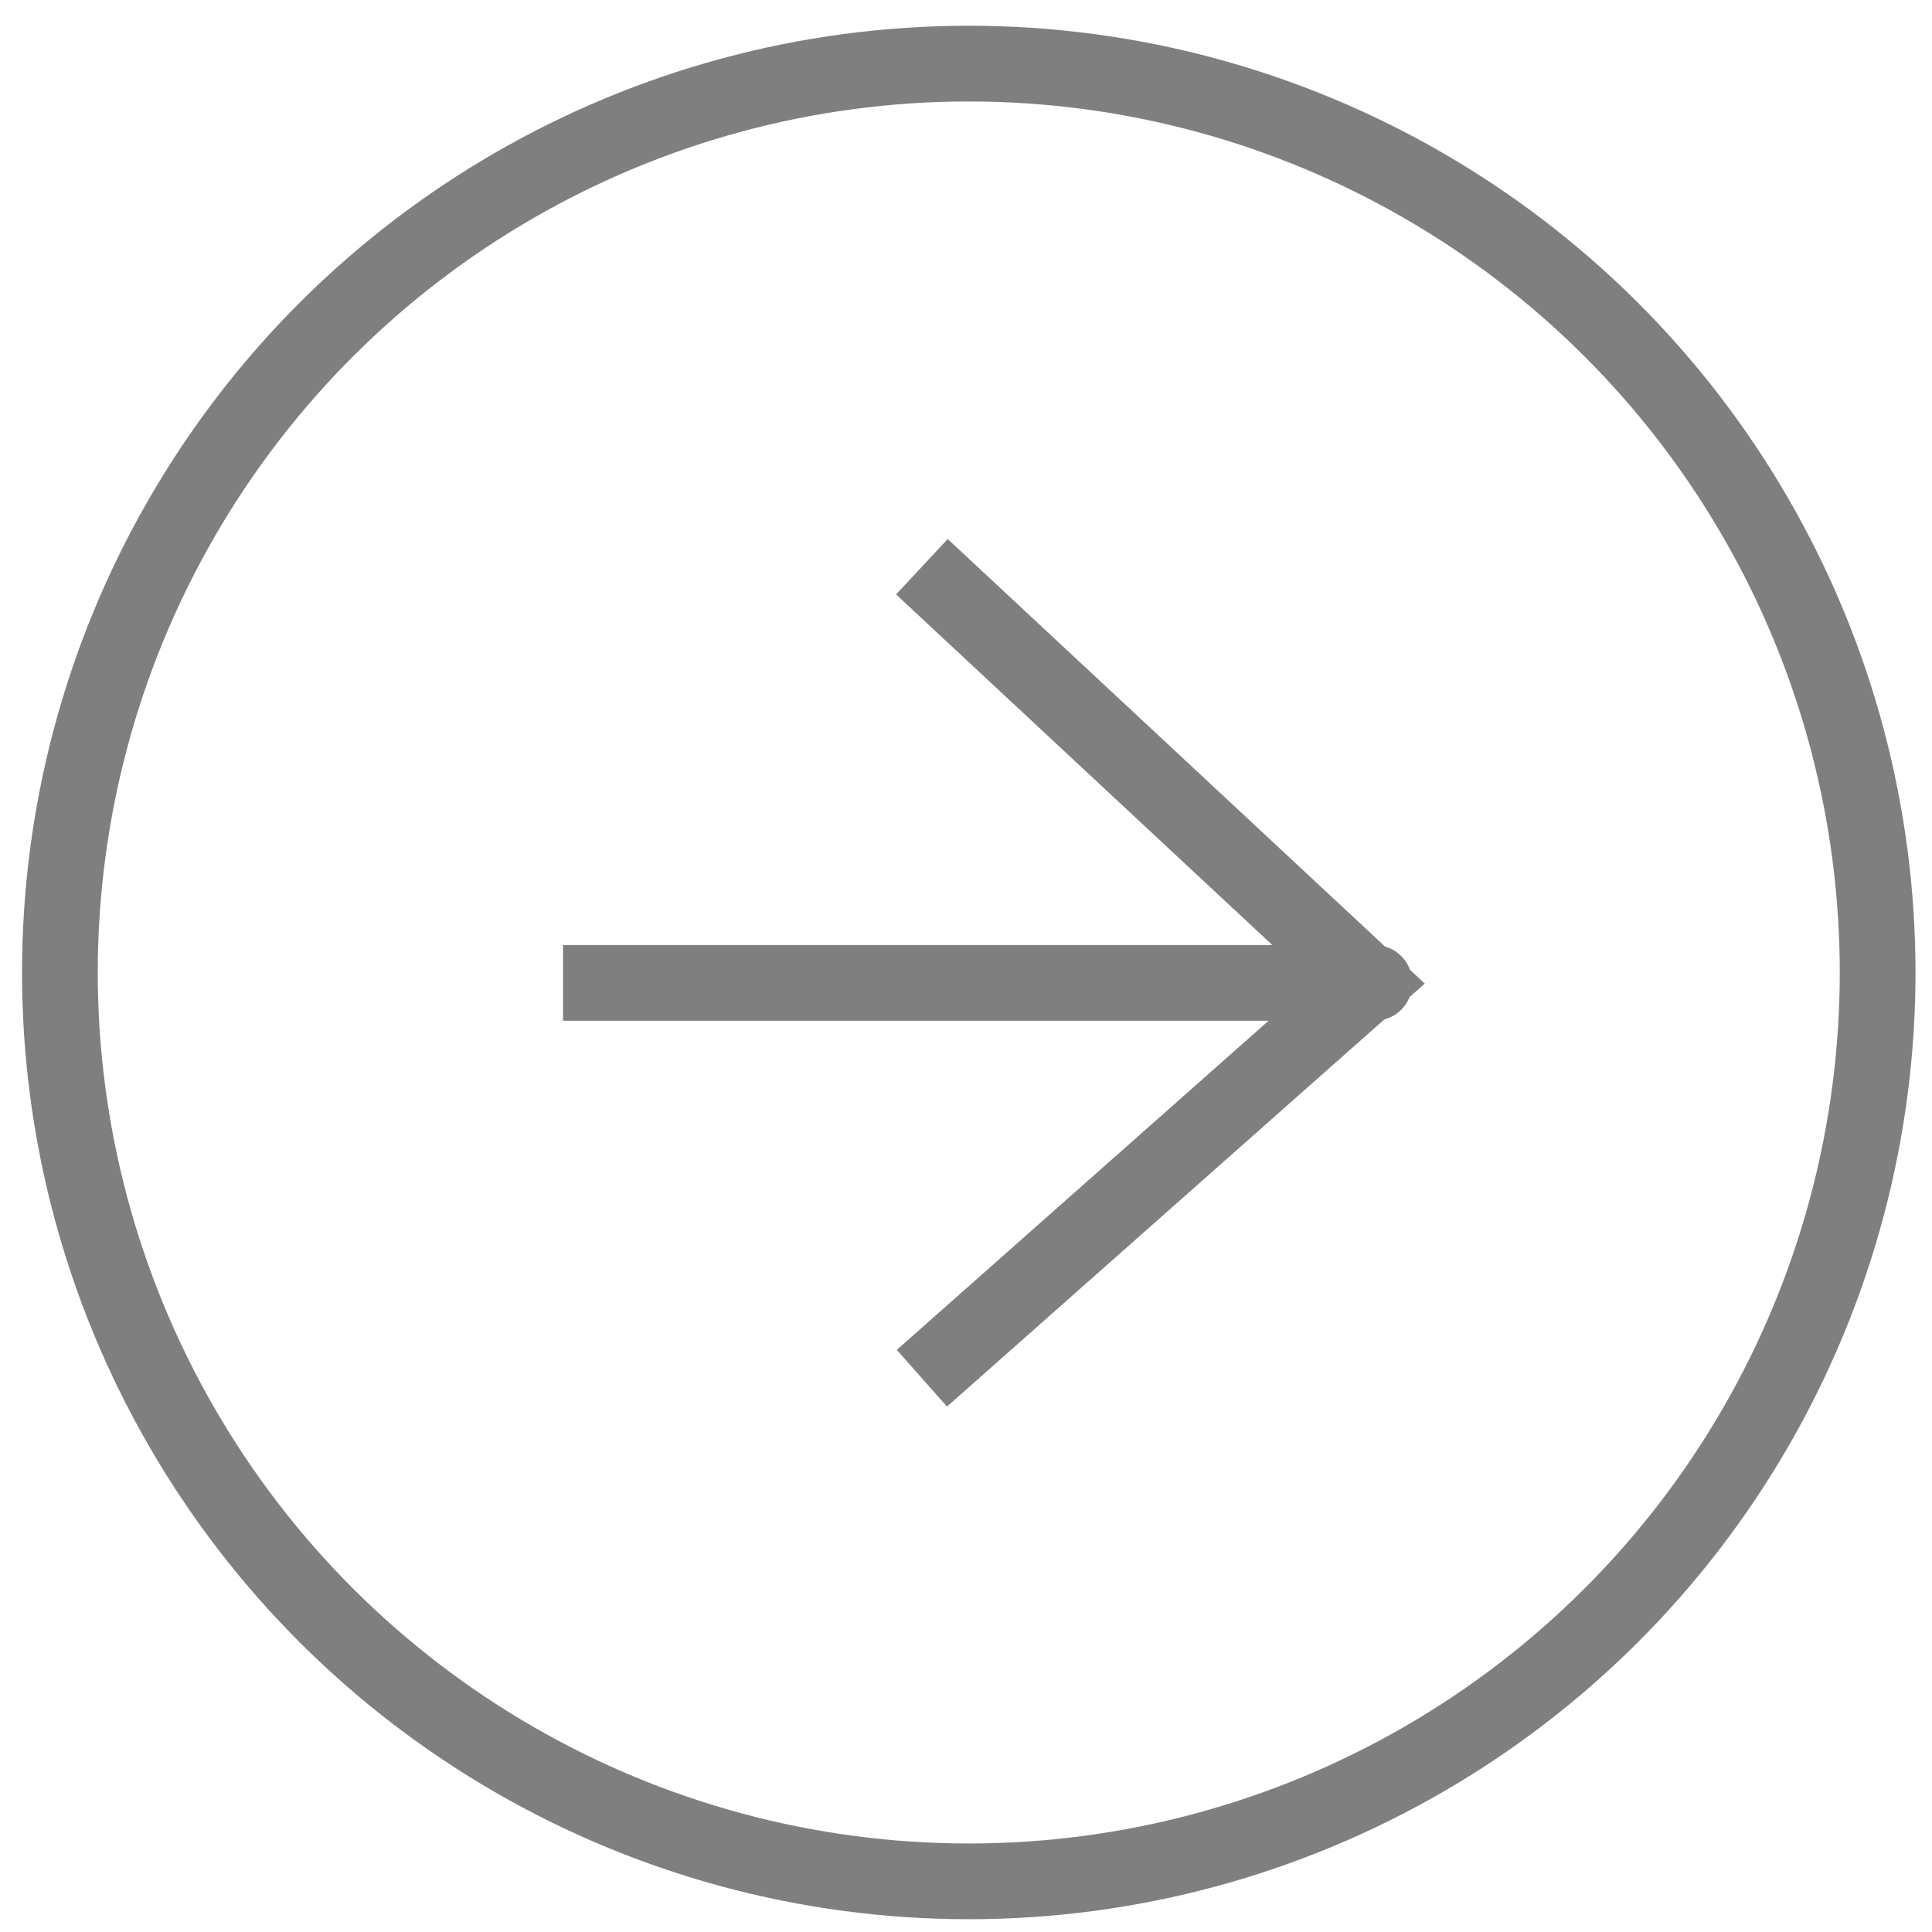
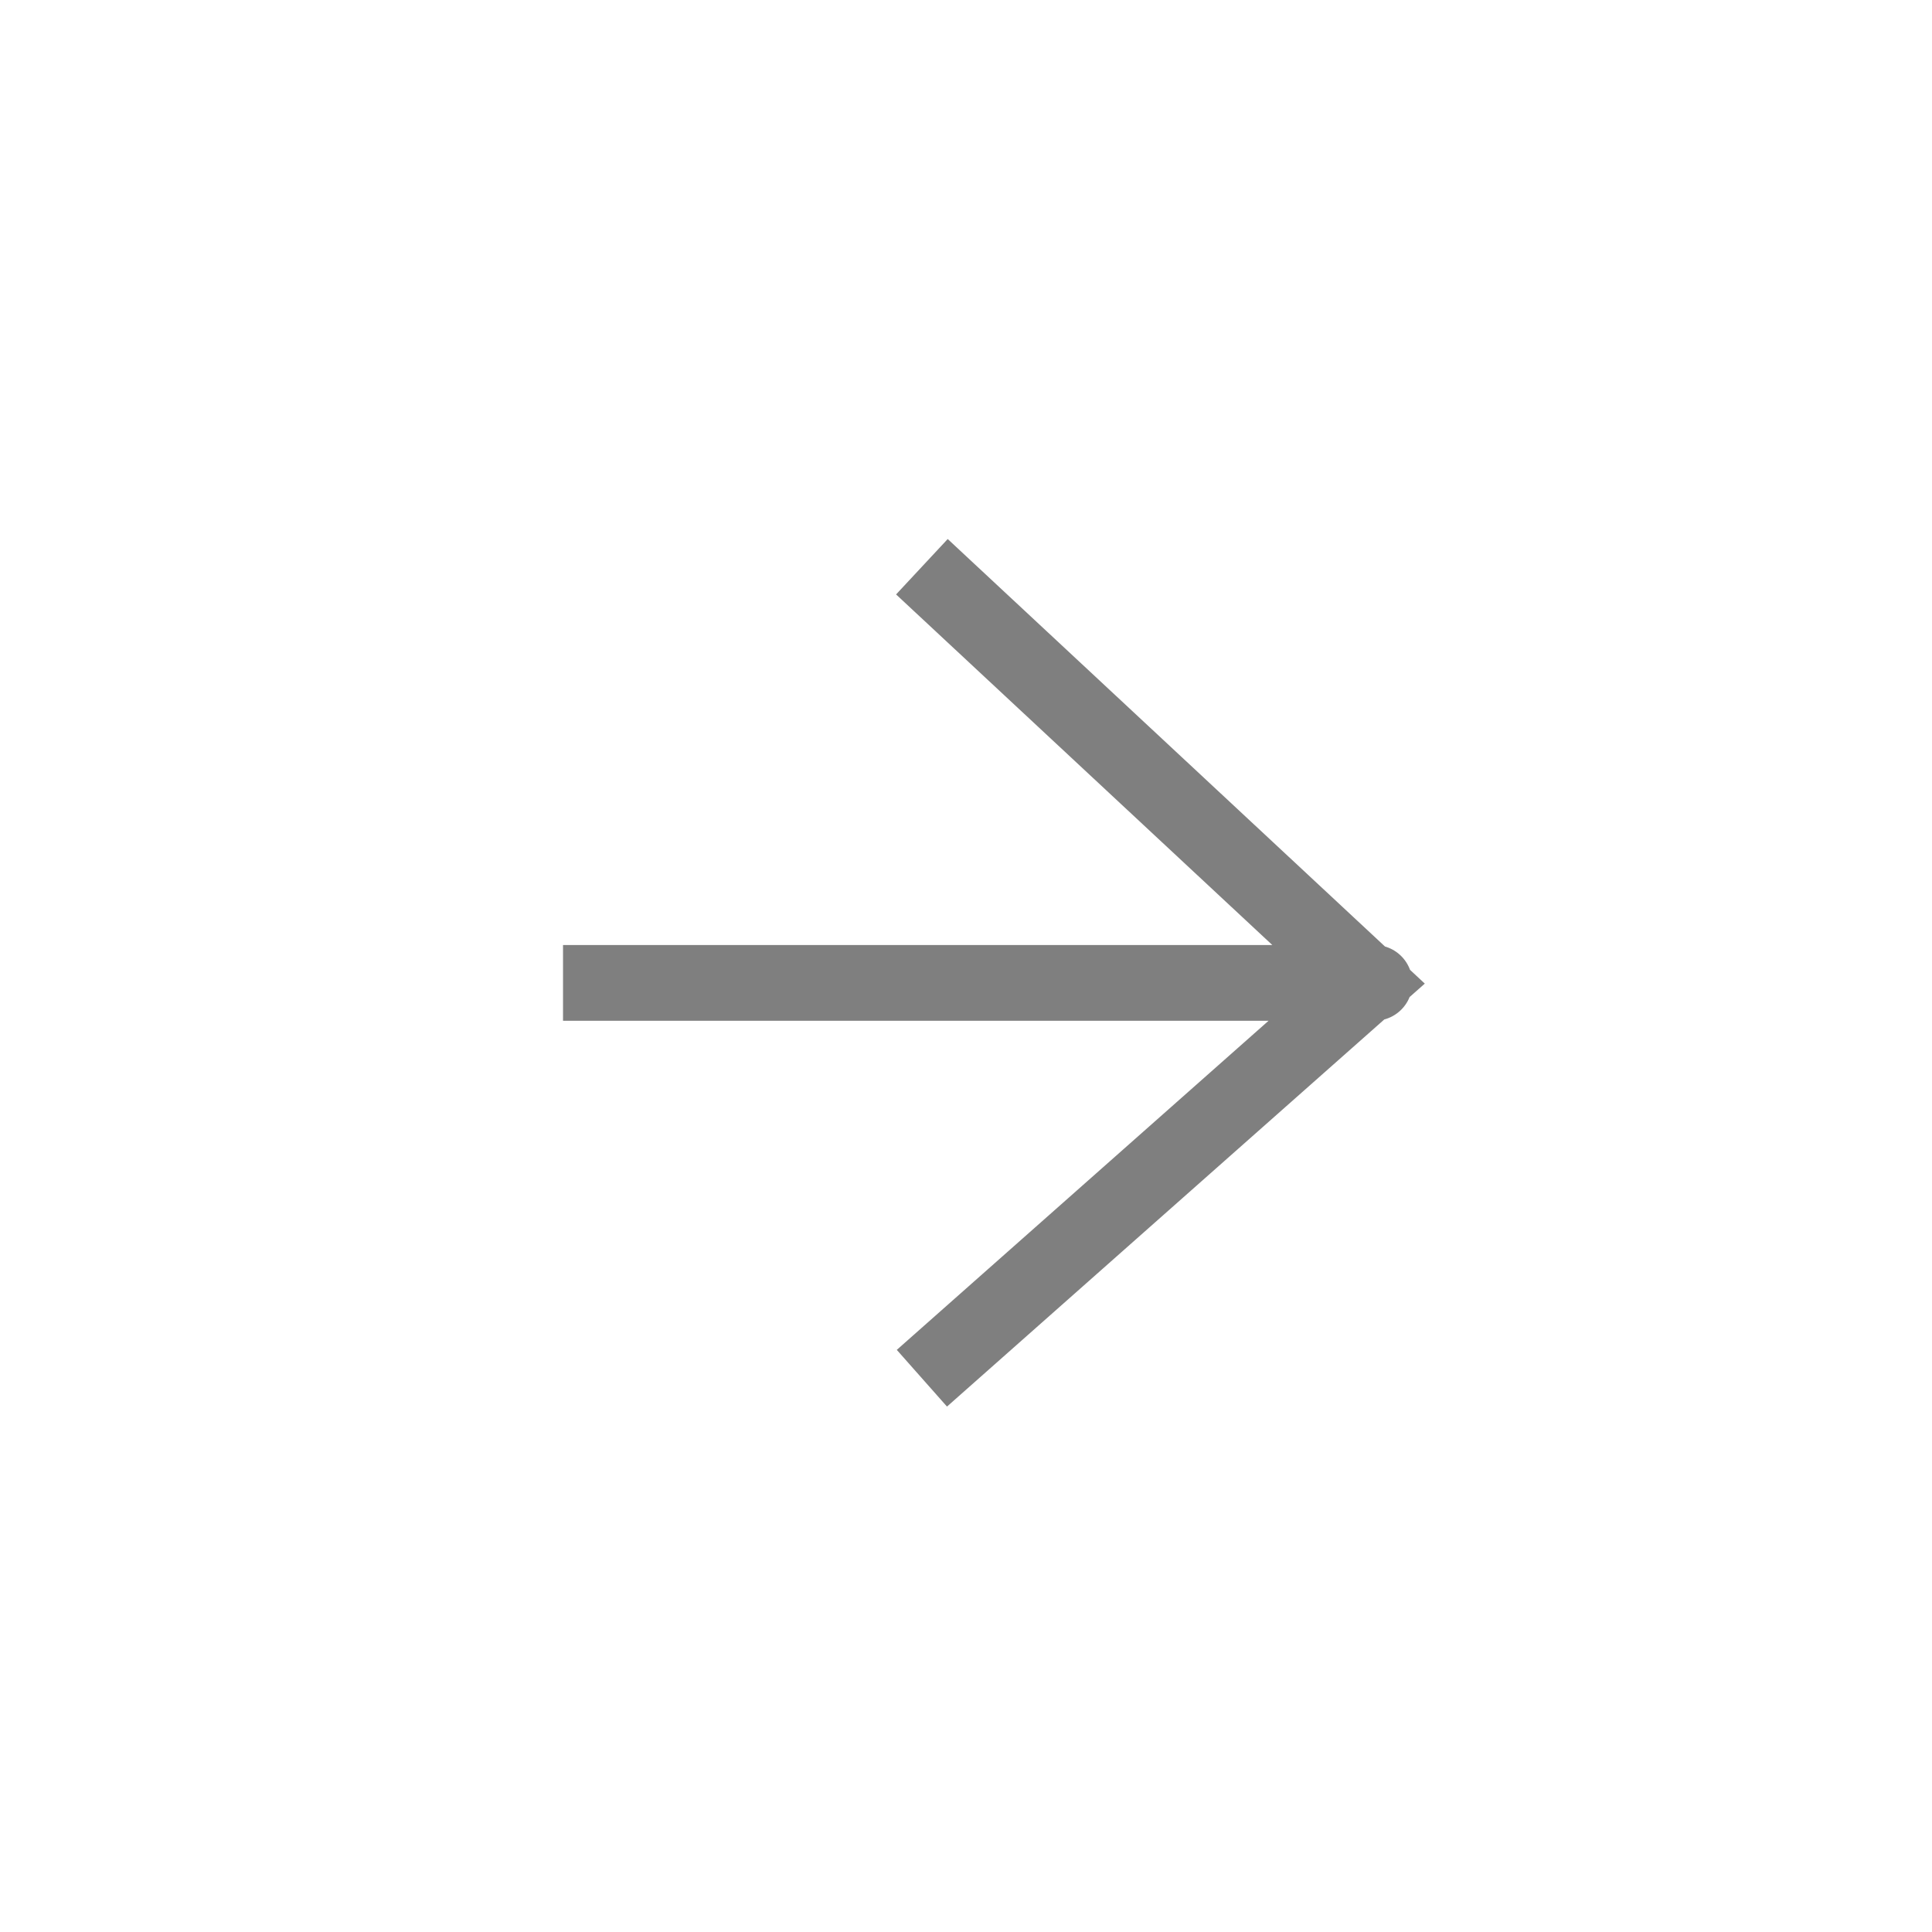
<svg xmlns="http://www.w3.org/2000/svg" width="65" height="65" viewBox="0 0 65 65" fill="none">
  <g opacity="0.5">
-     <circle cx="32.593" cy="32.718" r="30.578" transform="rotate(-90 32.593 32.718)" stroke="black" stroke-width="2.548" />
    <path d="M18.942 33.068C18.942 33.068 51.92 33.068 45.388 33.068M31.016 19.067L46.041 33.068L31.016 46.369" stroke="black" stroke-width="2.548" />
  </g>
</svg>